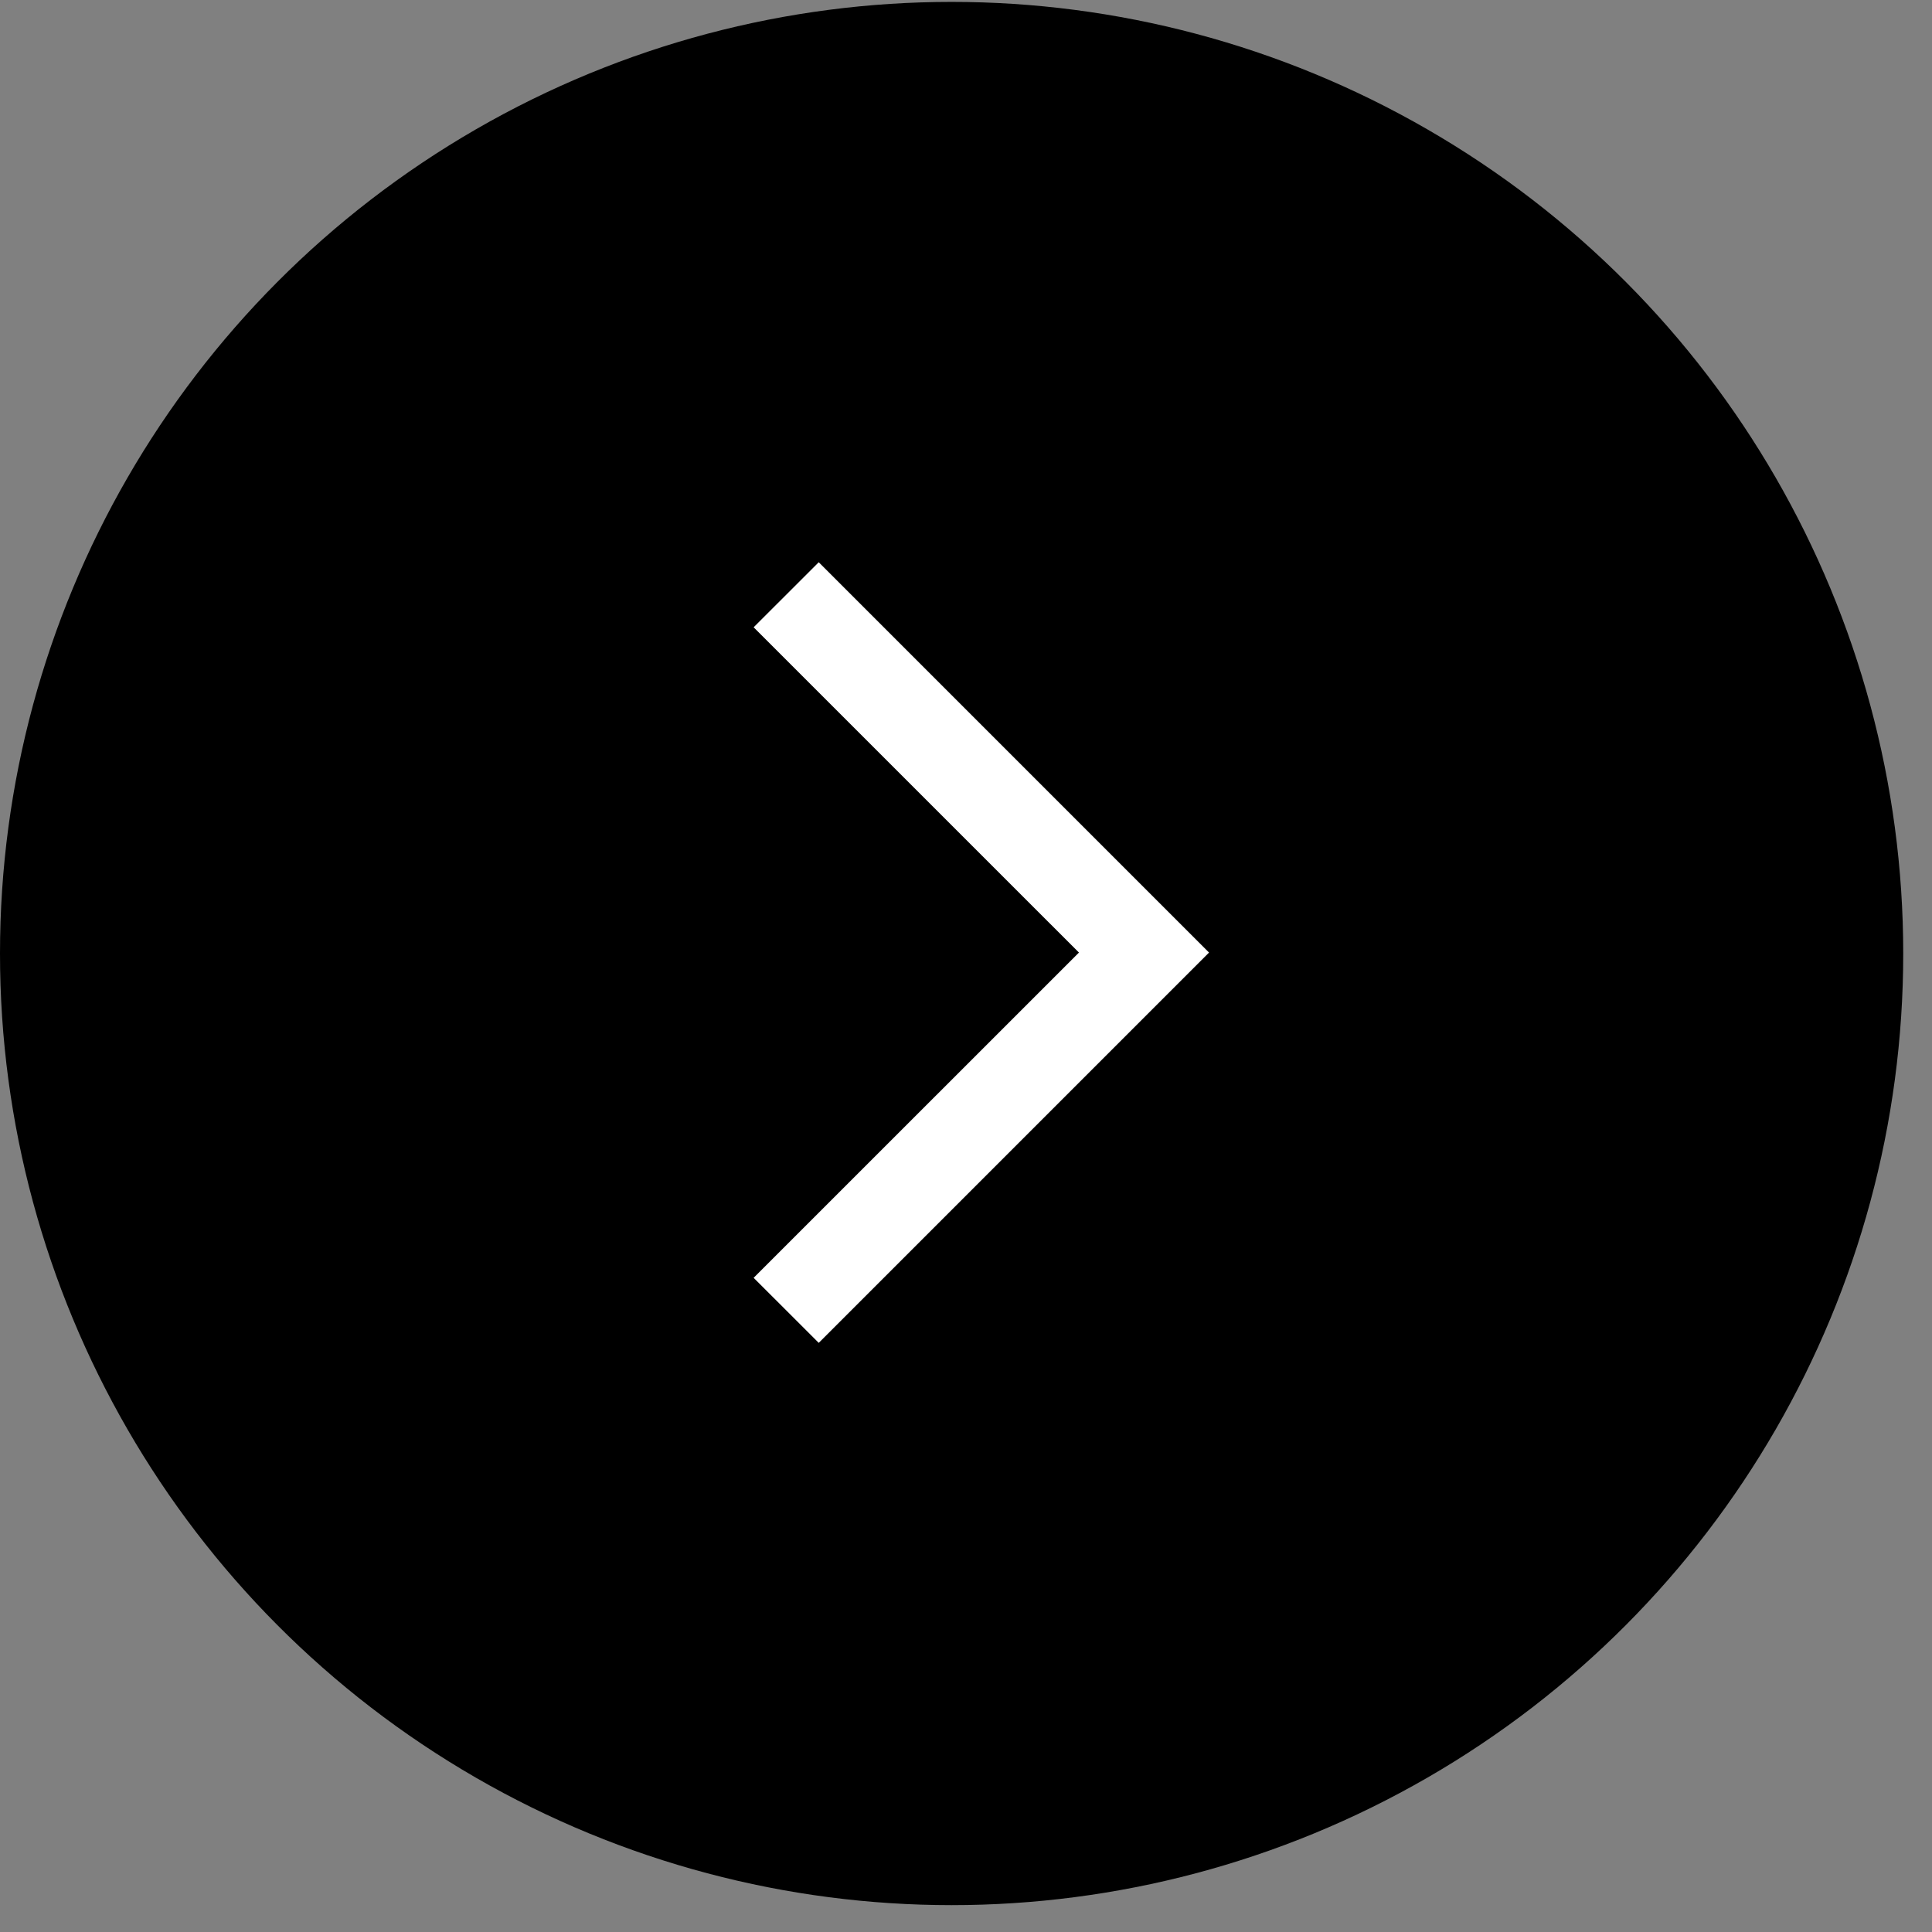
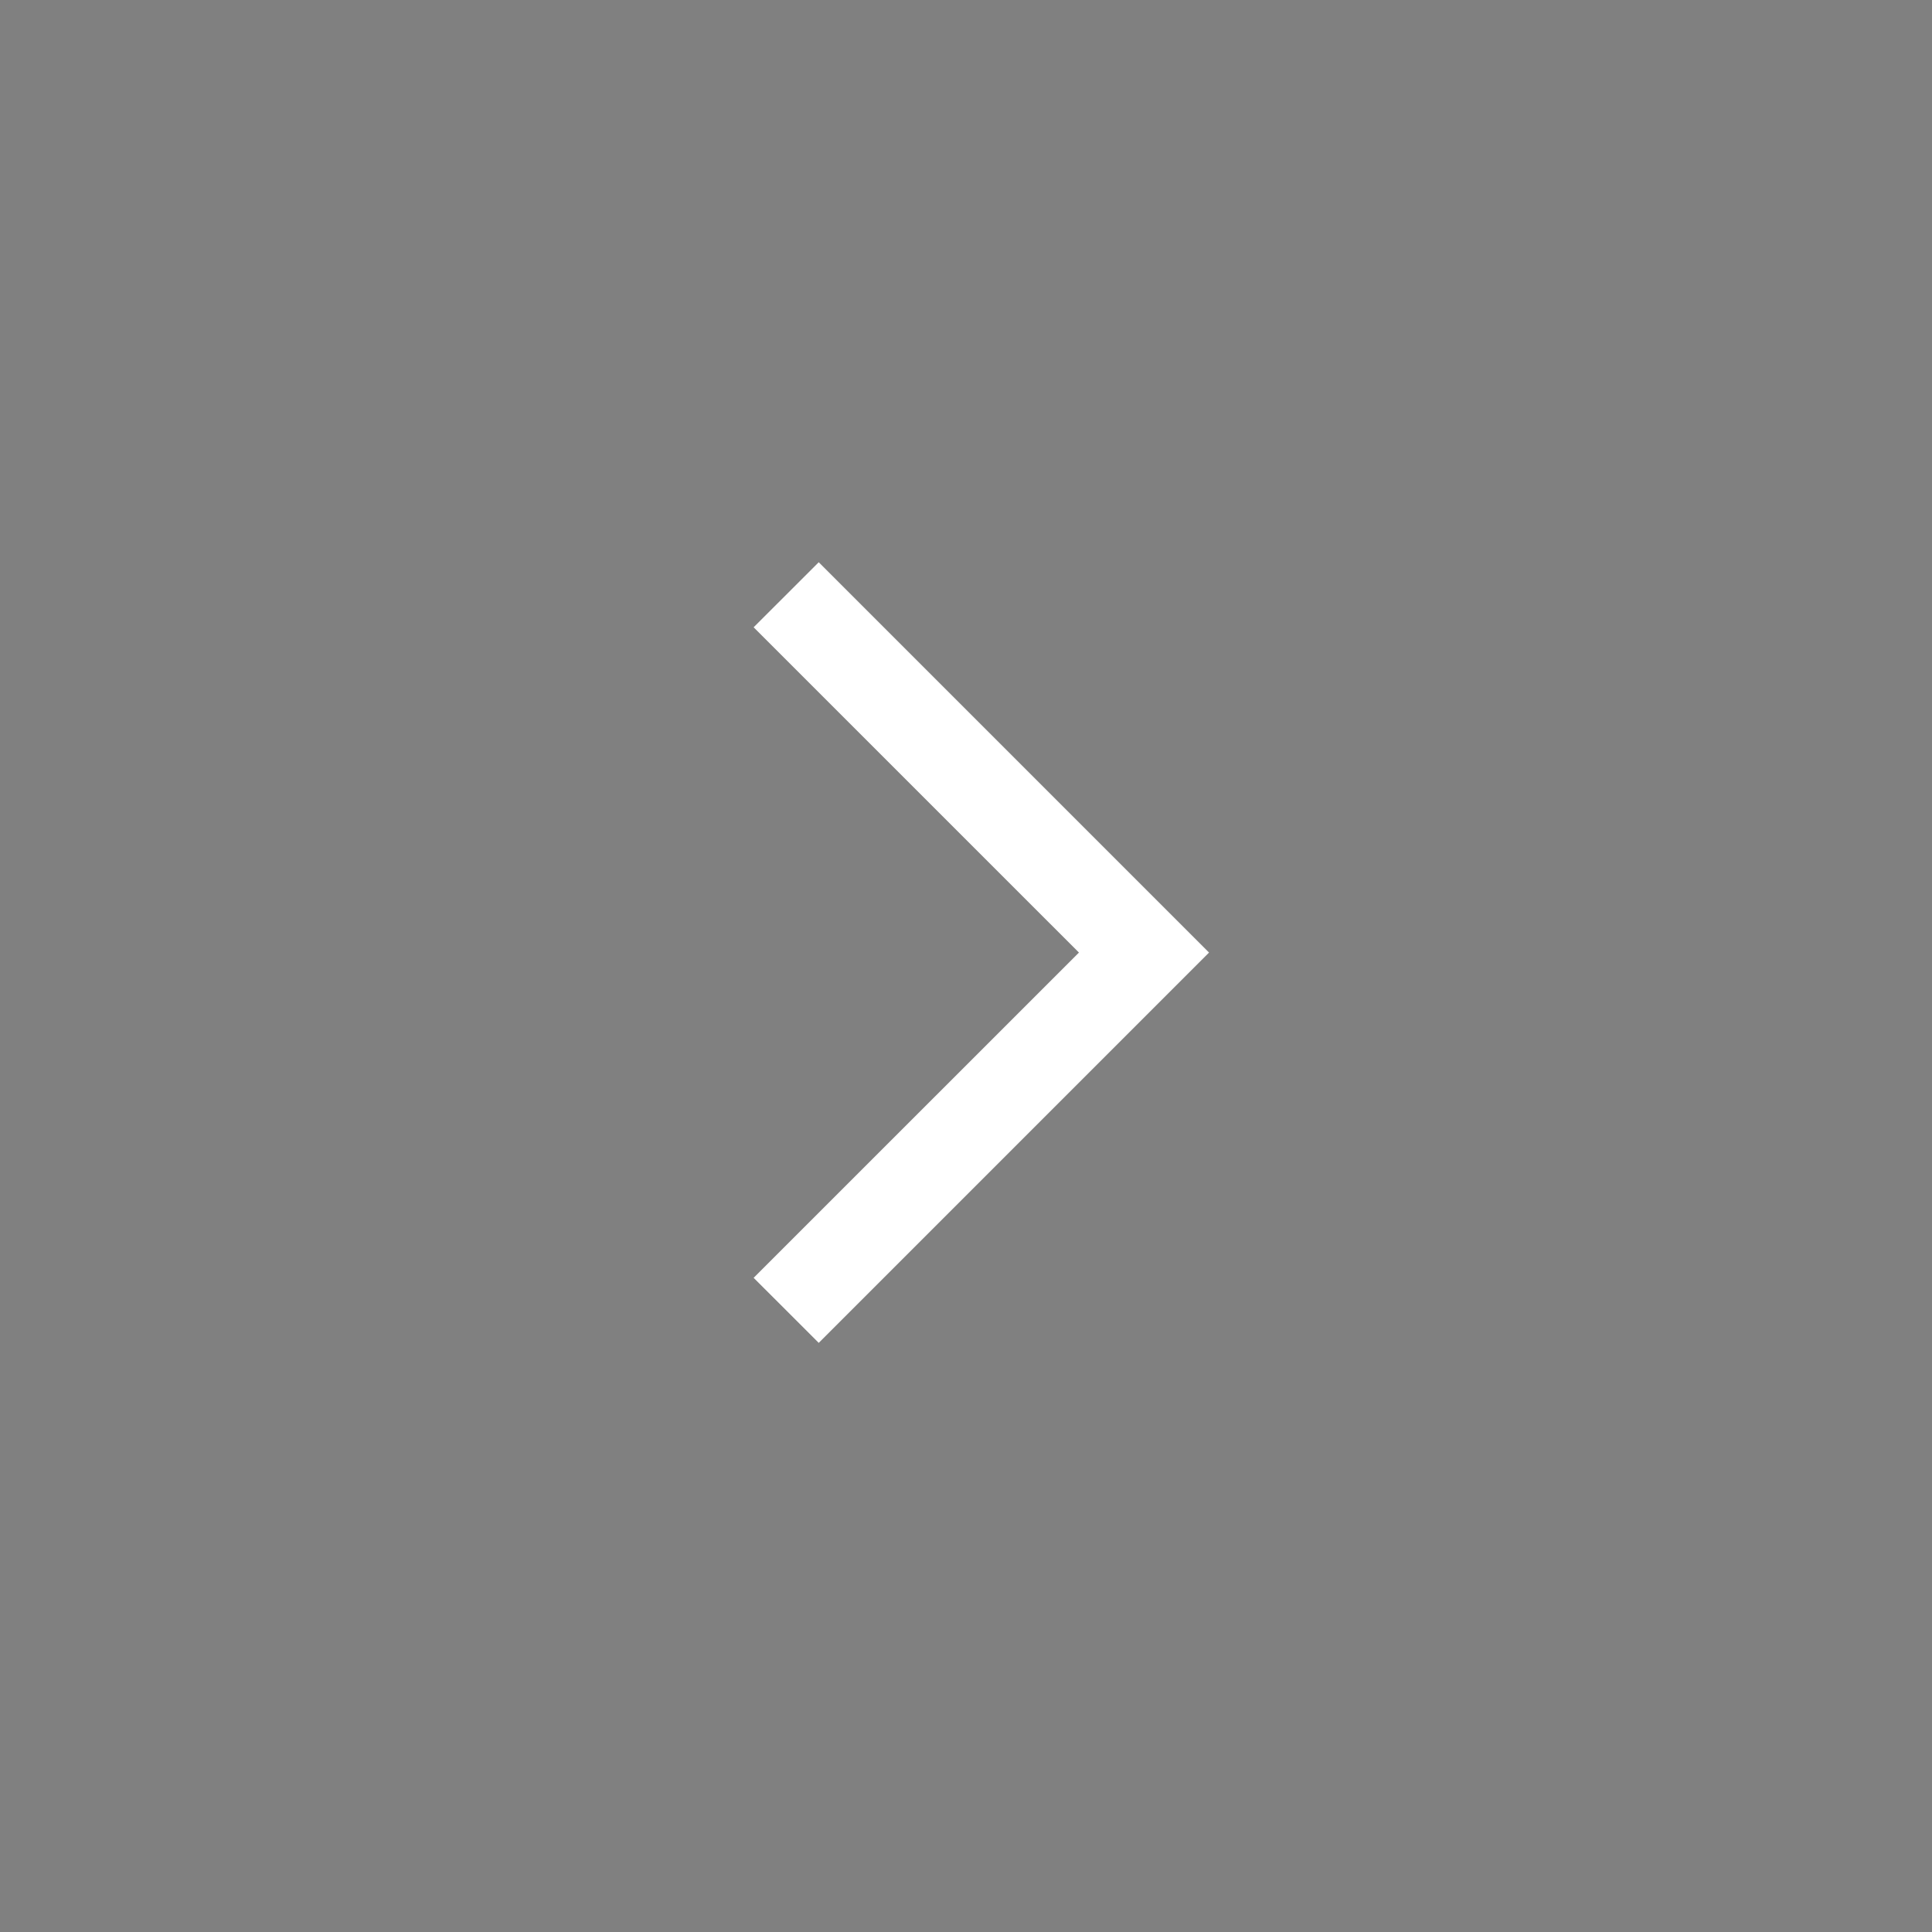
<svg xmlns="http://www.w3.org/2000/svg" width="63" height="63" viewBox="0 0 63 63" fill="none">
  <rect x="0" y="0" width="63" height="63" fill="#808080" stroke="none" />
-   <circle cx="31.031" cy="31.093" r="31.031" transform="rotate(180 31.031 31.093)" fill="black" />
-   <path d="M26.698 43.789L39.425 31.062L26.698 18.334L24.575 20.455L35.183 31.062L24.575 41.668L26.698 43.789Z" fill="white" />
+   <path d="M26.698 43.789L39.425 31.062L26.698 18.334L24.575 20.455L35.183 31.062L24.575 41.668Z" fill="white" />
</svg>